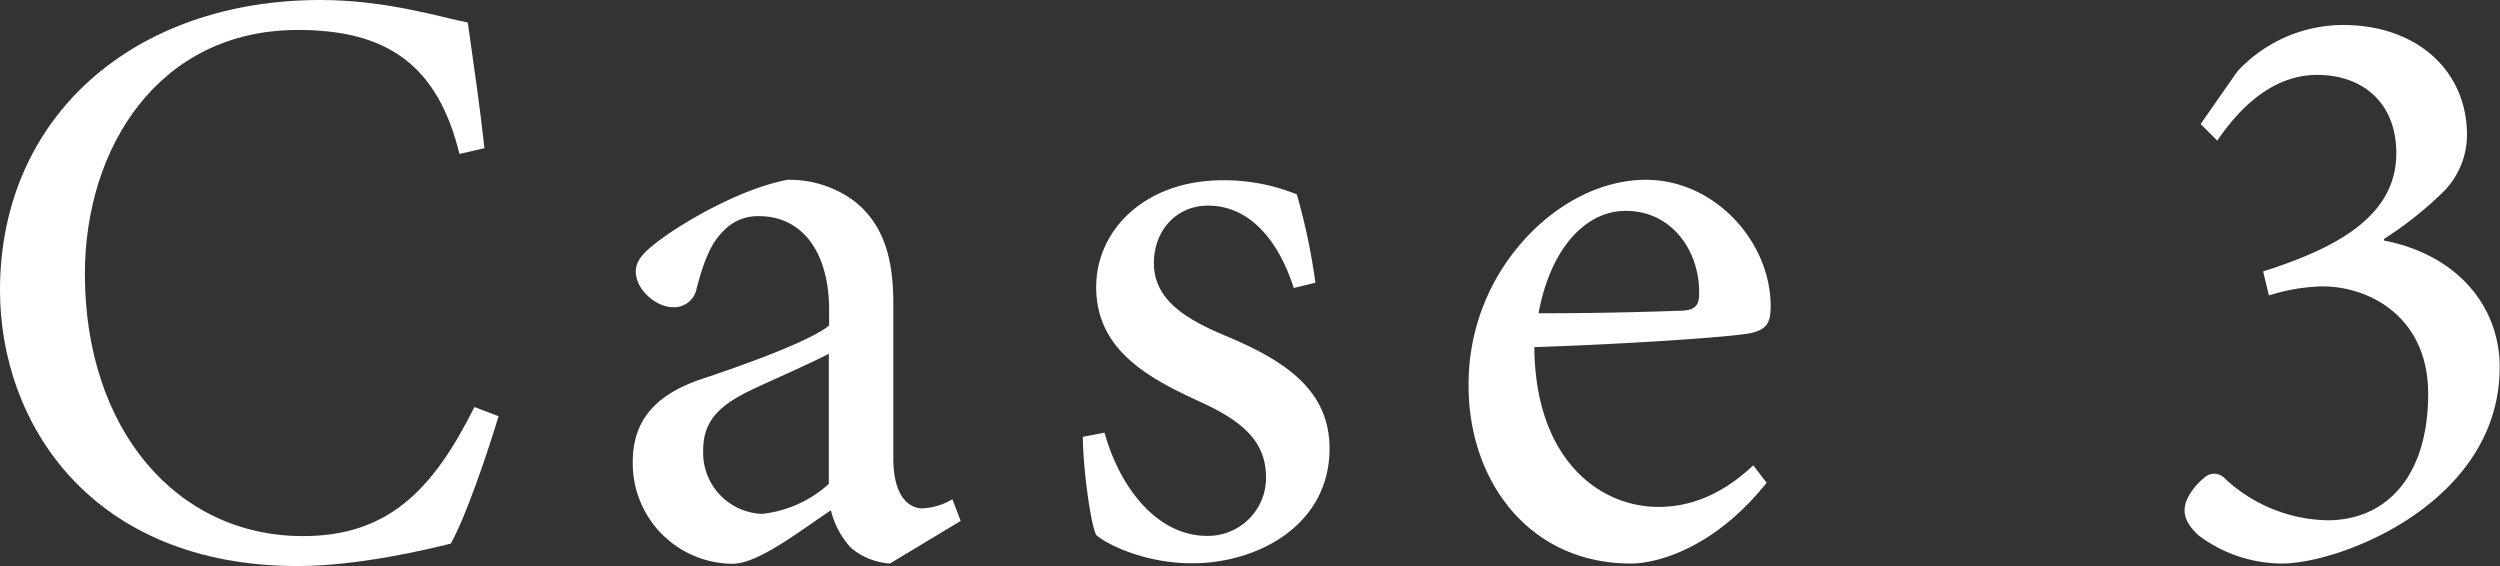
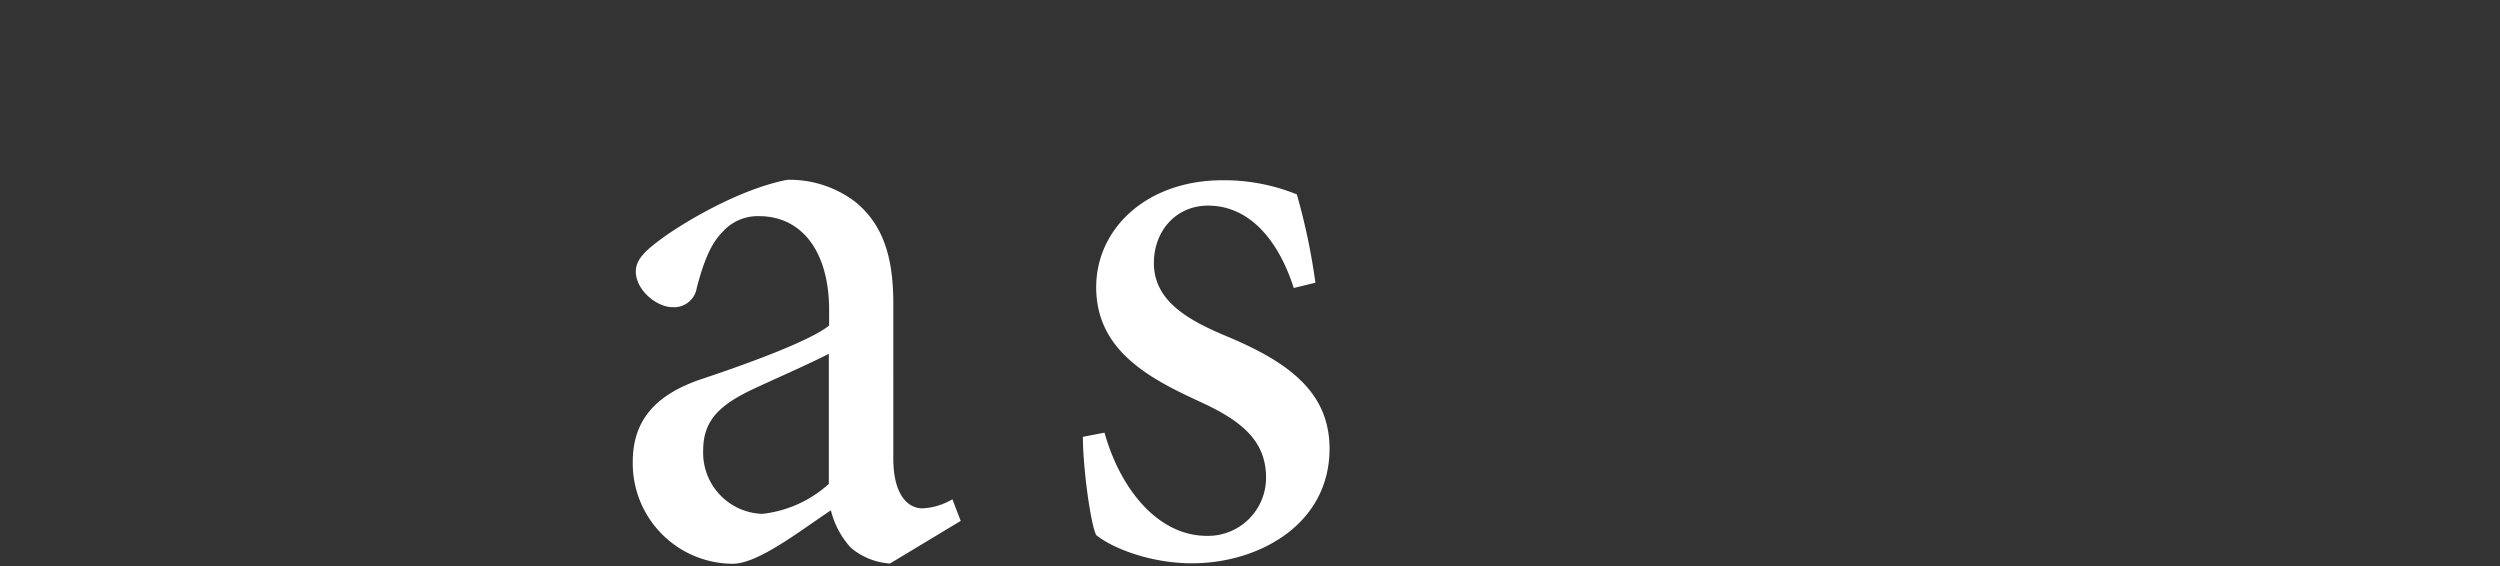
<svg xmlns="http://www.w3.org/2000/svg" viewBox="0 0 327.18 74.08">
  <rect x="0" y="0" width="327.18" height="74.08" fill="#333333" stroke="none" />
  <defs>
    <style>.cls-1{fill:#fff;}</style>
  </defs>
  <g id="レイヤー_2" data-name="レイヤー 2">
    <g id="レイヤー_26" data-name="レイヤー 26">
-       <path class="cls-1" d="M65.25,54.47C63.73,59.48,61,67.54,59,71.14c-3,.76-12.2,2.94-20,2.94C11.87,74.08,0,55.34,0,38,0,15.14,17.64,0,41.94,0c8.83,0,16.23,2.4,19.28,2.94.87,6.21,1.53,10.57,2.18,16.45l-3.27.76C57.3,8.6,50.77,3.92,39,3.92c-18.2,0-27.89,15.36-27.89,31.92,0,20.37,12,34.32,28.54,34.32,11.12,0,17-6,22.44-16.89Z" />
      <path class="cls-1" d="M116.47,73.75a8.84,8.84,0,0,1-5.12-2.07,11.2,11.2,0,0,1-2.61-4.9c-4.37,2.94-9.59,7-12.86,7A13.14,13.14,0,0,1,82.81,60.46c0-5.34,2.83-8.71,8.82-10.79,6.53-2.17,14.49-5.11,16.88-7.07v-2c0-7.84-3.7-12.31-9.15-12.31a6.15,6.15,0,0,0-4.9,2.18c-1.42,1.42-2.39,3.82-3.27,7.19A3,3,0,0,1,88,40.2c-2,0-4.79-2.18-4.79-4.68,0-1.64,1.41-2.84,3.49-4.37,3-2.17,10.13-6.42,16.34-7.62A14.2,14.2,0,0,1,112,26.47c3.81,3.16,4.91,7.63,4.91,13.29V60c0,4.9,2,6.53,3.81,6.53a8.43,8.43,0,0,0,3.92-1.19l1.09,2.83Zm-8-27.45c-2.28,1.2-7.51,3.49-9.8,4.57-4.25,2-6.64,4-6.64,8a8,8,0,0,0,7.73,8.38,15.49,15.49,0,0,0,8.71-3.92Z" />
      <path class="cls-1" d="M169.32,37.69c-2.07-6.42-5.89-10.78-11.23-10.78-4.14,0-7.08,3.27-7.08,7.52,0,4.89,4.36,7.4,9.27,9.47C168.45,47.28,174,51.2,174,58.72c0,9.91-9.26,15-18,15-5.56,0-10.58-2.07-12.54-3.7-.76-1.53-1.74-8.93-1.74-12.85l2.83-.55c2,7.19,6.87,13.51,13.41,13.51a7.6,7.6,0,0,0,7.73-7.63c0-4.79-3.16-7.41-8.61-9.91-6.53-3-13.62-6.65-13.62-15,0-7.62,6.54-14,16.56-14a25.4,25.4,0,0,1,9.7,1.85A82.8,82.8,0,0,1,172.15,37Z" />
-       <path class="cls-1" d="M231.2,63.18c-6.86,8.61-14.38,10.57-17.76,10.57-13.4,0-21.24-10.89-21.24-23.21a28.05,28.05,0,0,1,7.19-19.06c4.46-5,10.35-7.95,16-7.95,9,0,16.34,8.06,16.34,16.56,0,2.18-.54,3-2.5,3.48S213.77,45,200.8,45.43c.12,14.81,8.61,20.91,16.24,20.91,4.36,0,8.49-1.74,12.41-5.44ZM201.35,41c6.1,0,12.09-.11,18.41-.33,2,0,2.61-.65,2.61-2.18.11-5.66-3.59-10.89-9.58-10.89C207.77,27.56,203,32.14,201.35,41Z" />
-       <path class="cls-1" d="M288,16.23l4.79-6.86a18.91,18.91,0,0,1,13.83-6.1c9.81,0,16.24,6.1,16.24,14.38a10.6,10.6,0,0,1-3.38,7.73A48,48,0,0,1,312,31.27v.21c9.59,1.86,15.14,8.61,15.14,16.56,0,17.65-20.69,25.71-28.54,25.71a18.24,18.24,0,0,1-10.89-3.7c-1.52-1.42-2-2.62-1.74-3.92s1.52-2.84,2.5-3.6a1.87,1.87,0,0,1,2.61,0,20.19,20.19,0,0,0,13.51,5.56c7.74,0,13.19-5.78,13.19-16.56,0-10-7.63-14.05-13.84-14.05a24.52,24.52,0,0,0-7,1.19l-.76-3.15c10-3.17,17.43-7.41,17.43-15.47,0-6.76-4.58-10.25-10.35-10.25-6,0-10.35,4.58-13.08,8.61Z" />
    </g>
  </g>
</svg>